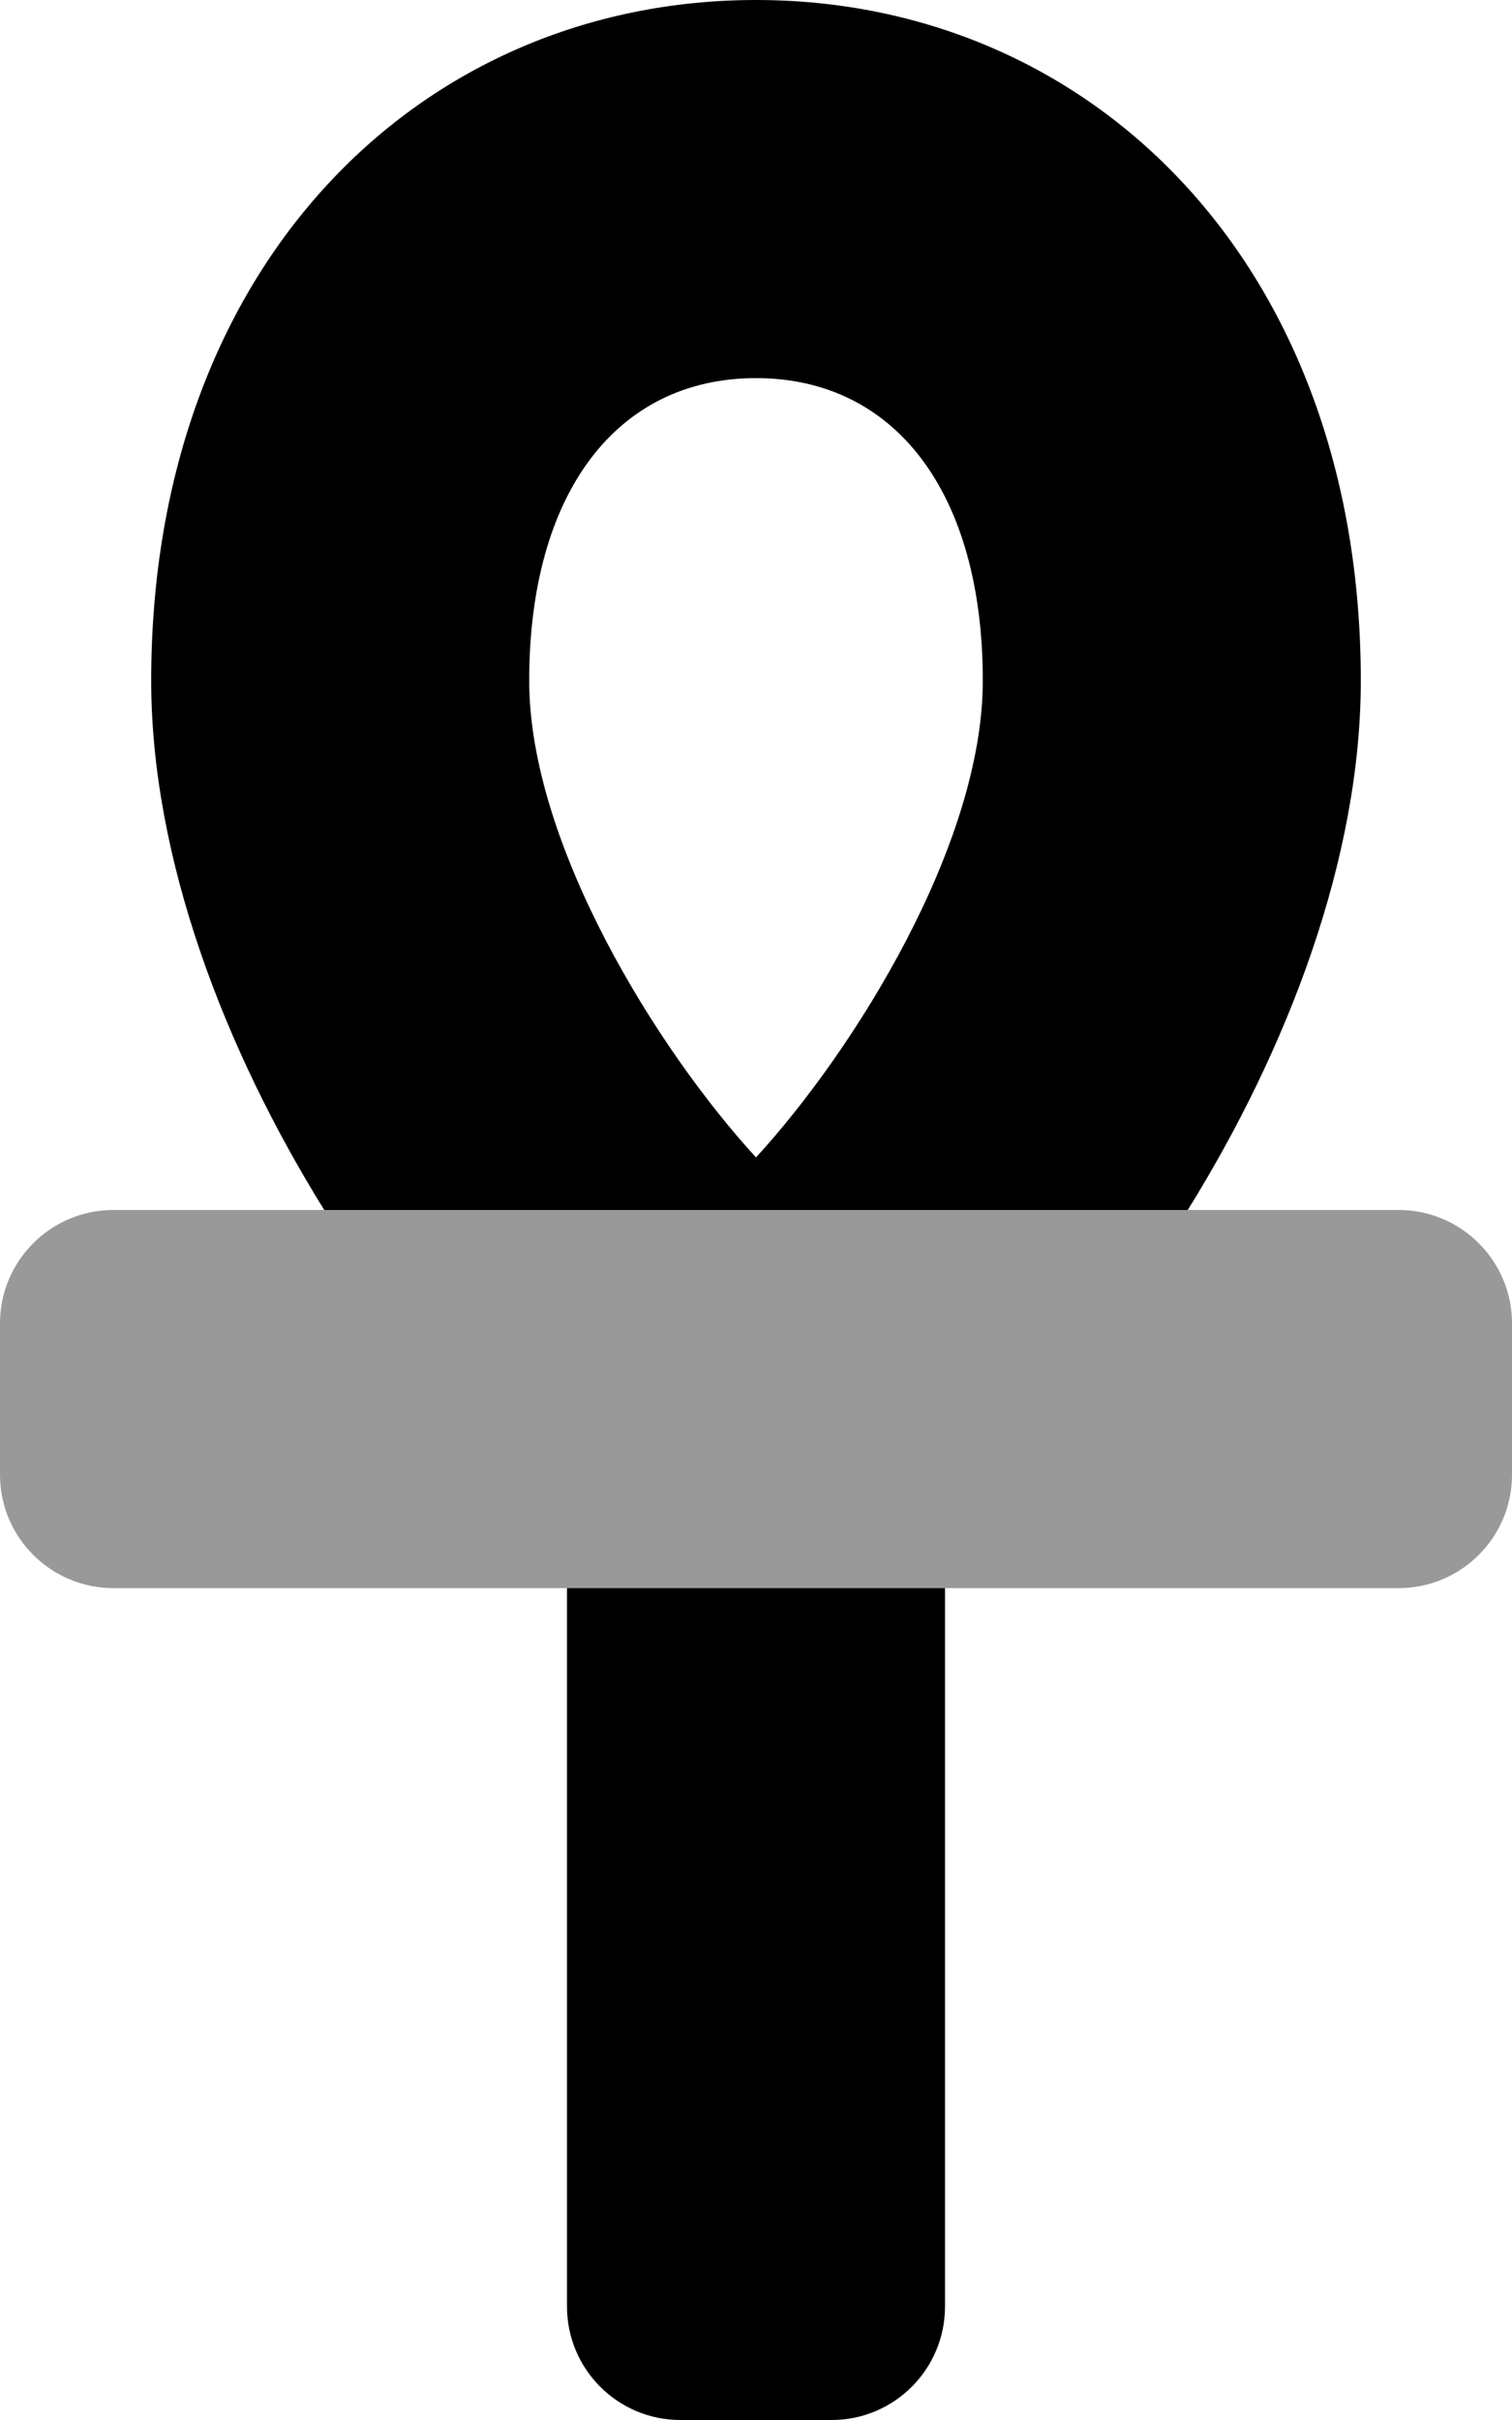
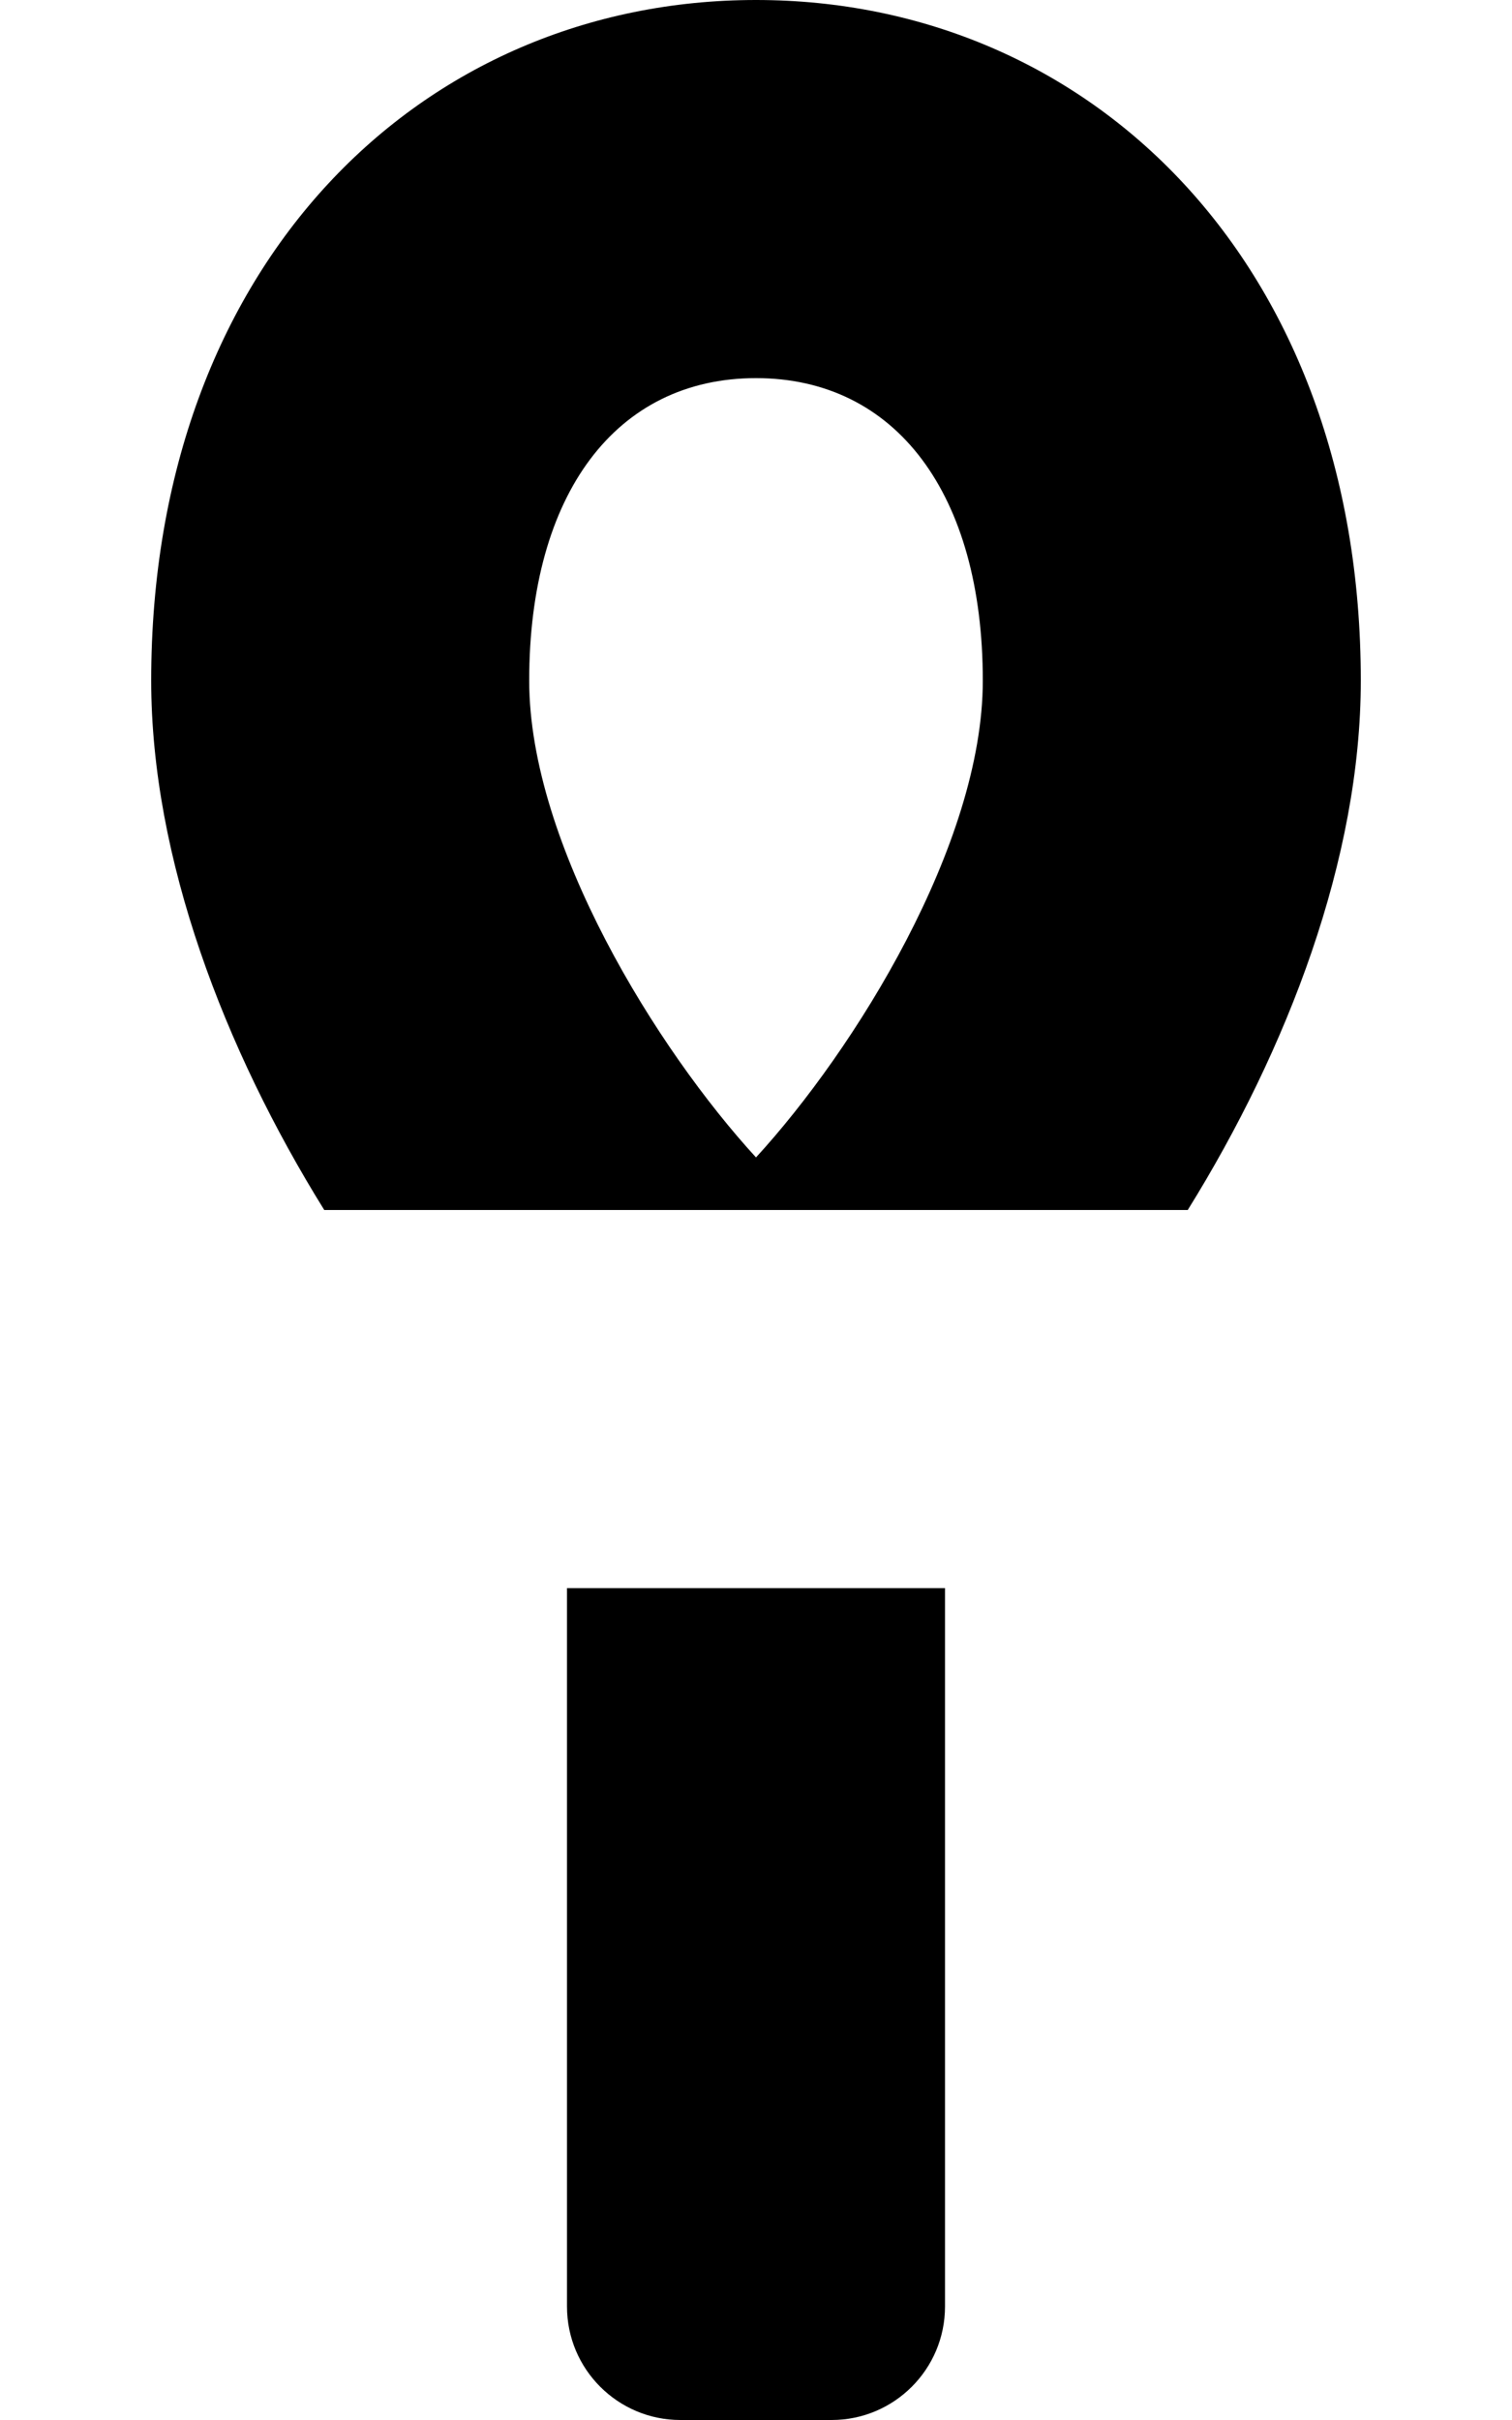
<svg xmlns="http://www.w3.org/2000/svg" viewBox="0 0 320 512">
  <defs>
    <style>.fa-secondary{opacity:.4}</style>
  </defs>
-   <path d="M296 256H24C10.75 256 0 266.75 0 280V312C0 325.25 10.75 336 24 336H296C309.25 336 320 325.25 320 312V280C320 266.75 309.25 256 296 256Z" class="fa-secondary" />
  <path d="M120 488C120 501.25 130.75 512 144 512H176C189.25 512 200 501.25 200 488V336H120V488ZM160 0C89.25 0 32 55.625 32 144C32 181.625 47.5 222 68.625 256H251.375C272.5 222 288 181.625 288 144C288 55.625 230.75 0 160 0ZM160 244.875C139.125 222.125 112 178.625 112 144C112 104.5 130.375 80 160 80S208 104.5 208 144C208 178.625 180.875 222.125 160 244.875Z" class="fa-primary" />
</svg>